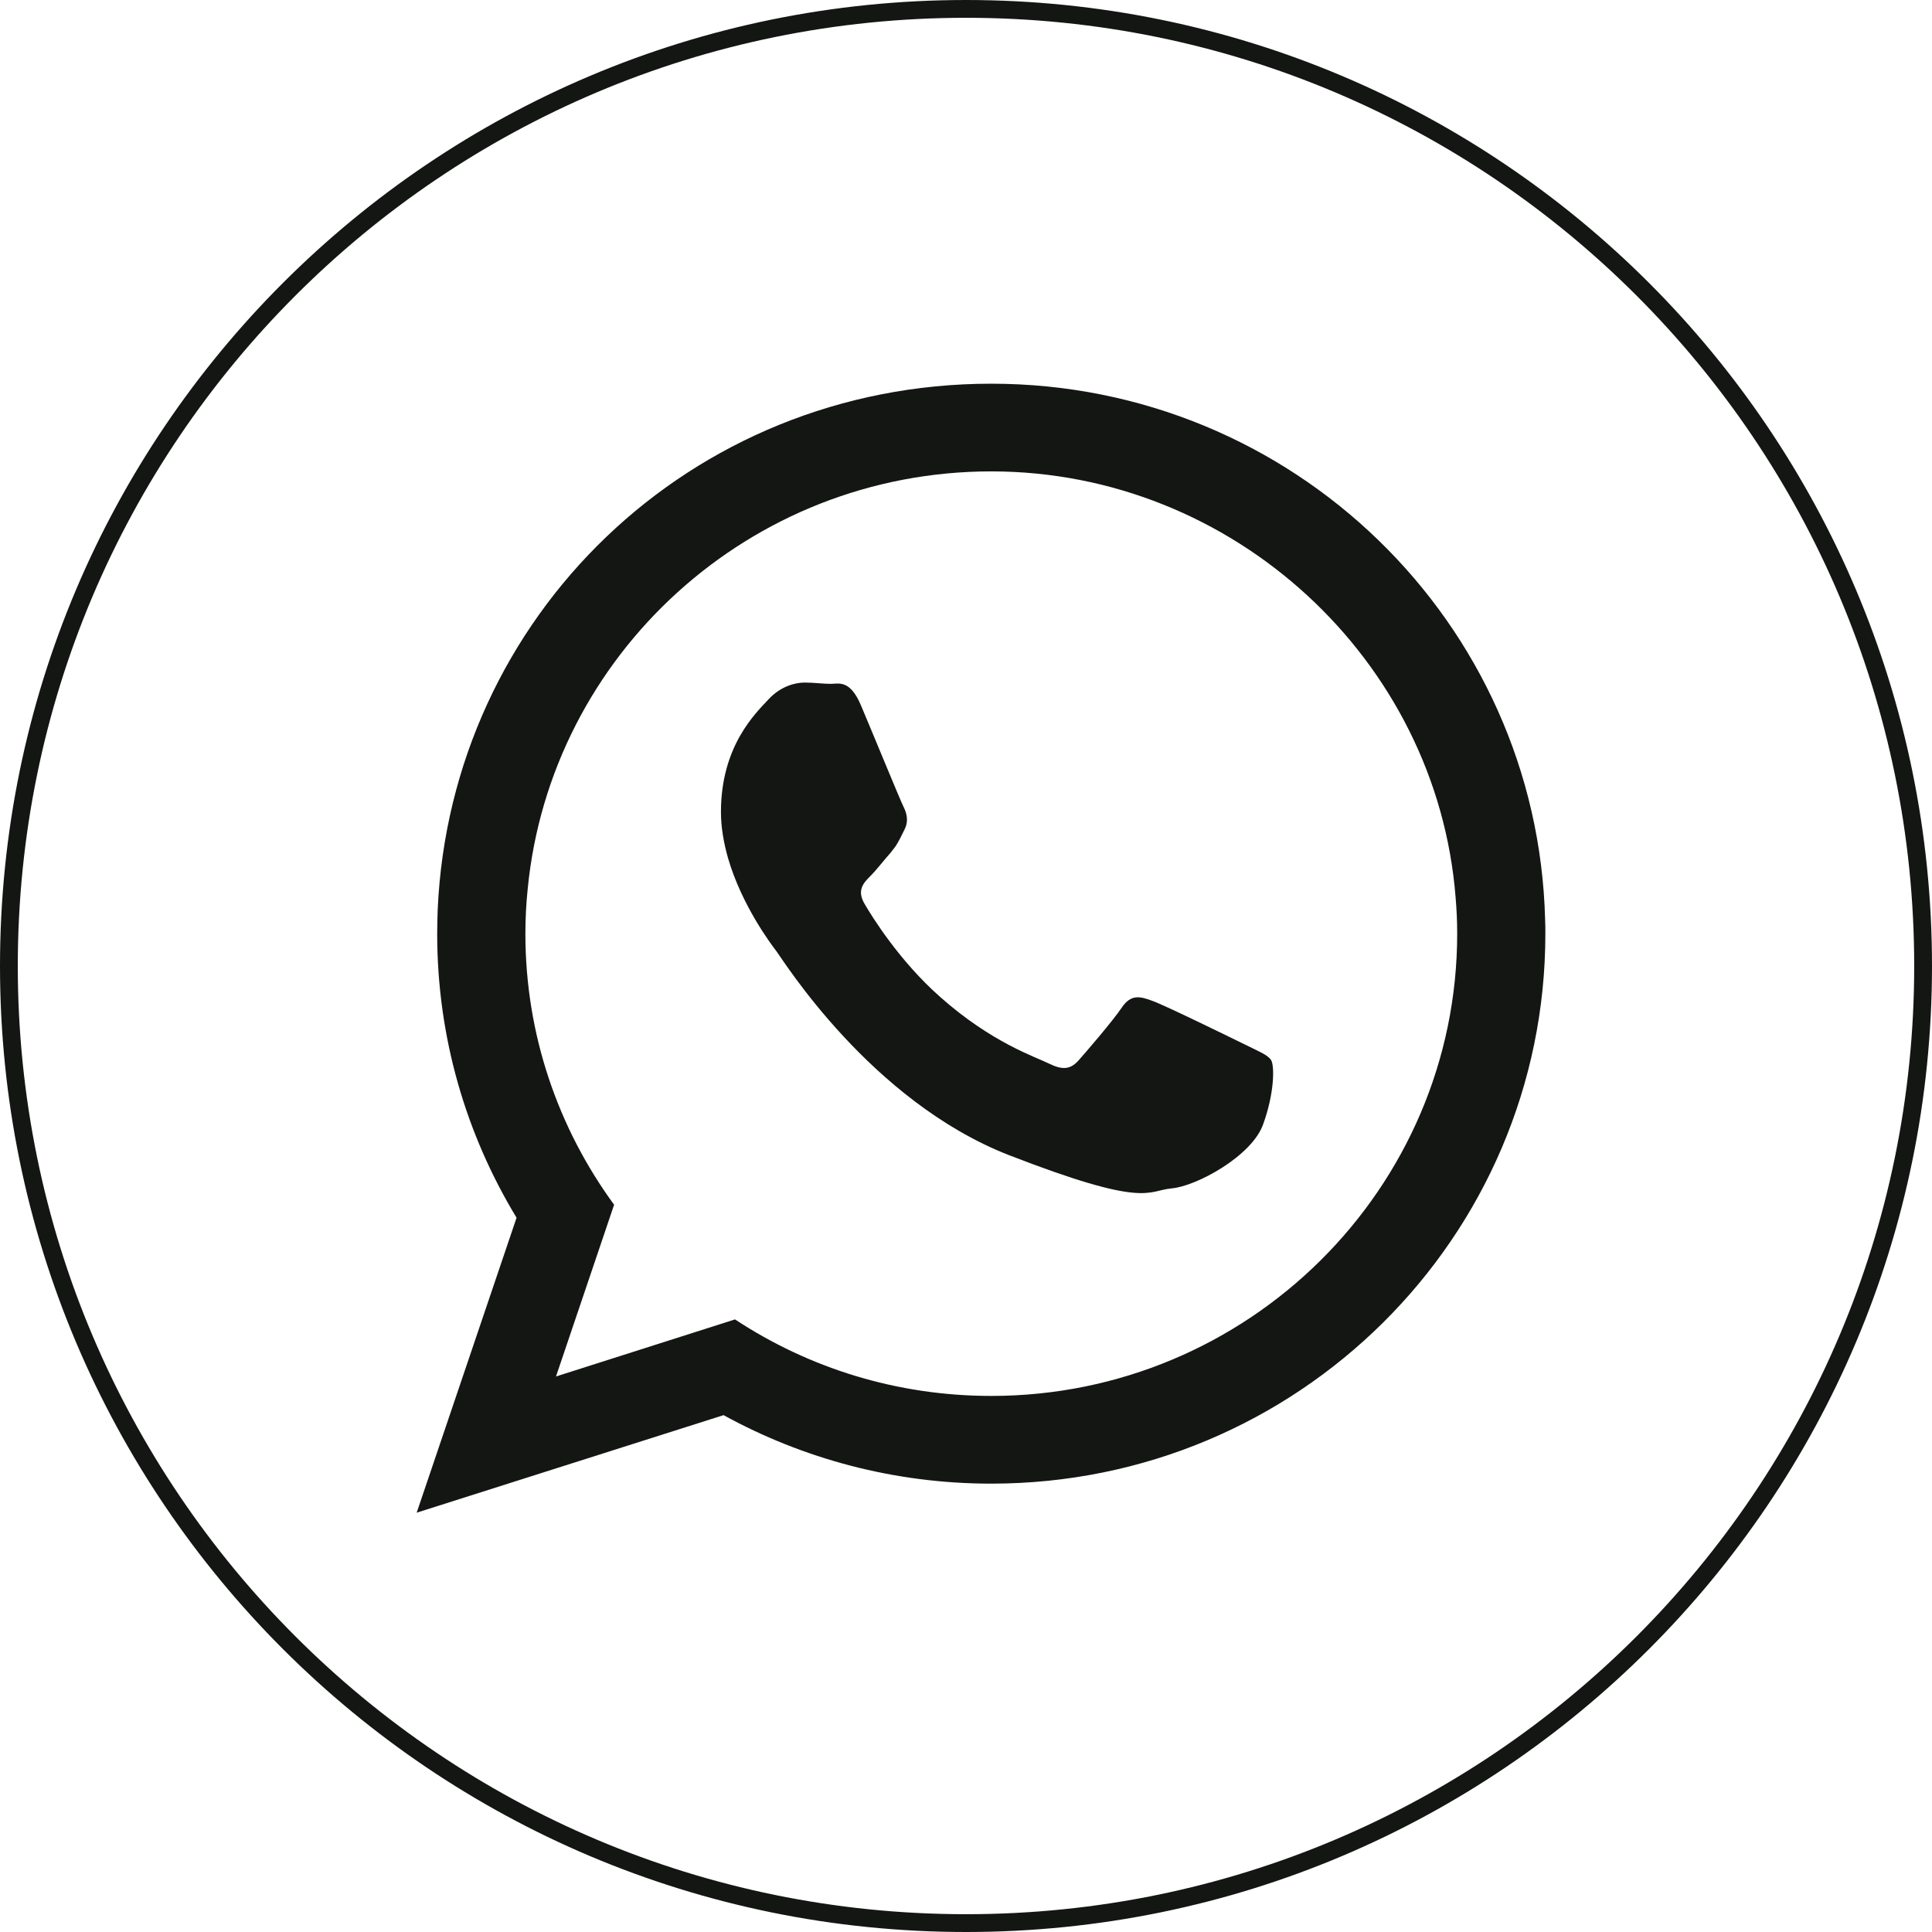
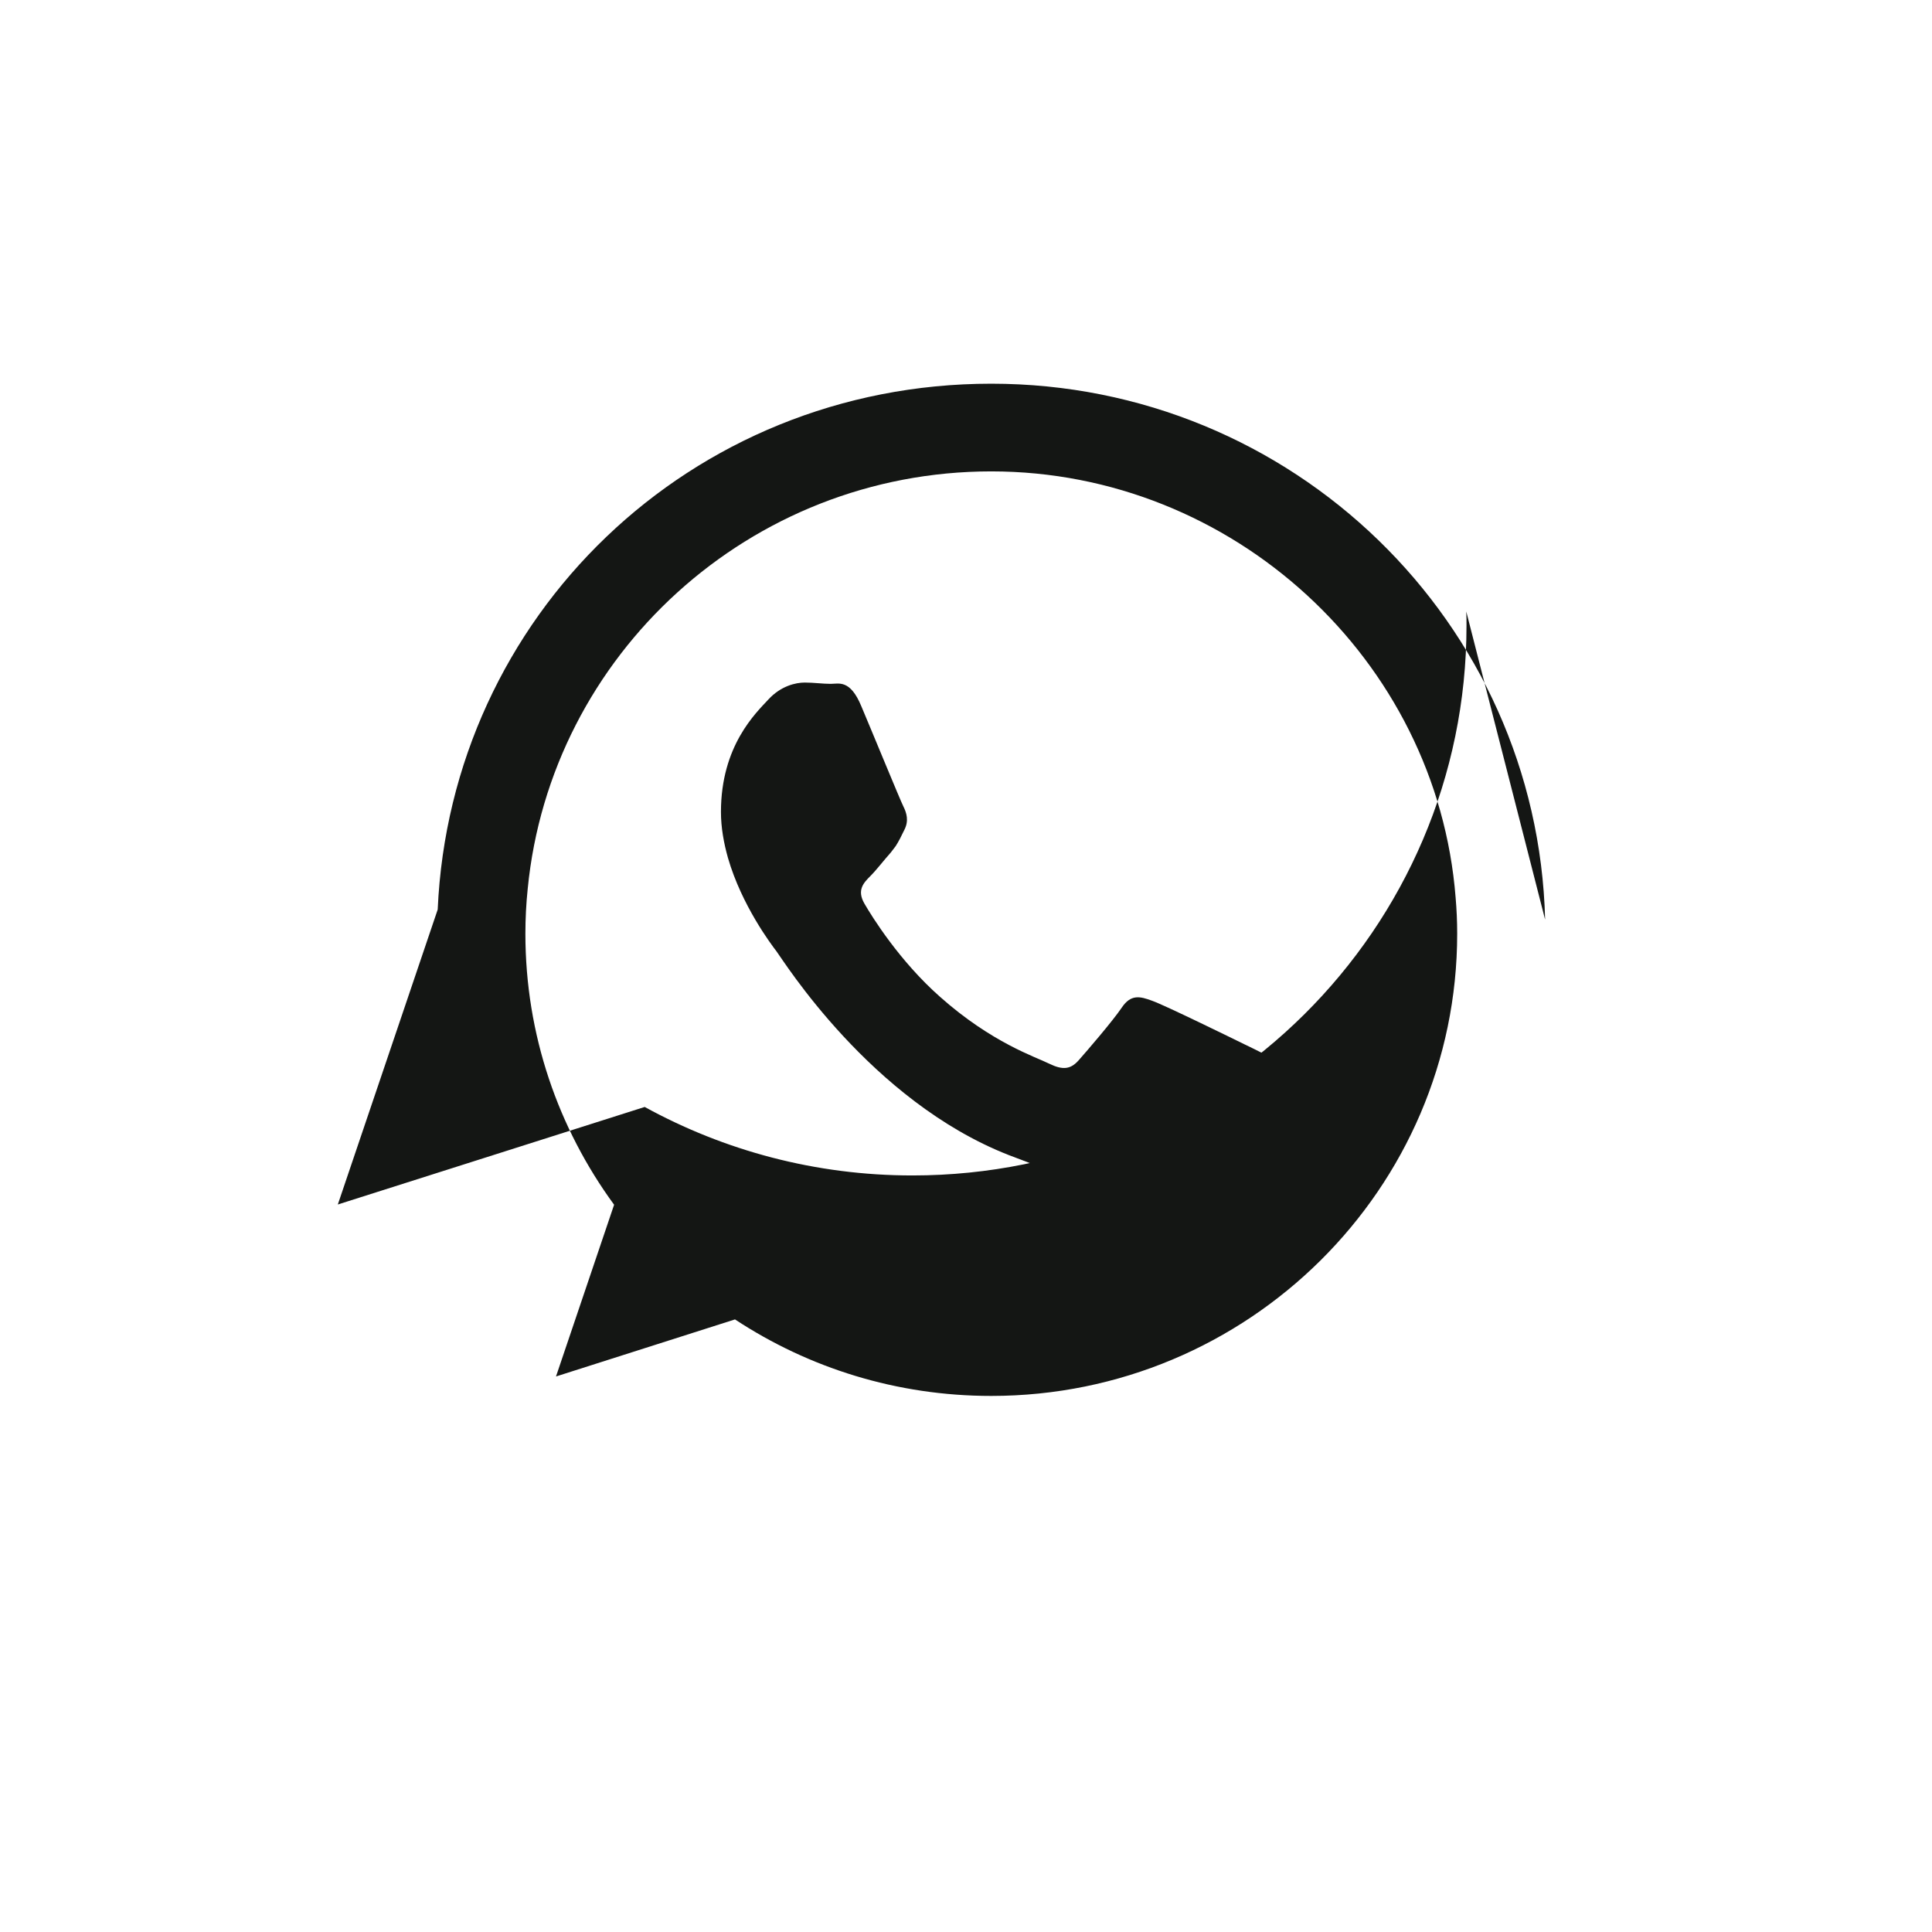
<svg xmlns="http://www.w3.org/2000/svg" id="Camada_1" viewBox="0 0 790.32 790.32">
-   <path d="M395.16,786.68h0C178.93,786.68,3.64,611.39,3.64,395.16h0C3.64,178.93,178.93,3.64,395.16,3.64h0c216.23,0,391.52,175.29,391.52,391.52h0c0,216.23-175.29,391.52-391.52,391.52Z" style="fill:none; stroke:#141614; stroke-miterlimit:10; stroke-width:7.28px;" />
  <g>
-     <path d="M632.06,376.2c-3.08-121.61-103.25-219.24-226.56-219.24s-221.15,95.4-226.45,215.1c-.11,3.29-.21,6.58-.21,9.87,0,42.55,11.88,82.24,32.47,116.2l-40.86,120.66,125.54-39.9c32.47,17.83,69.82,28.02,109.51,28.02,125.22,0,226.66-100.71,226.66-224.97,0-1.91,0-3.82-.1-5.73Zm-226.56,194.83c-38.73,0-74.71-11.46-104.84-31.3l-73.22,23.34,23.77-70.25c-22.82-31.2-36.29-69.51-36.29-110.89,0-6.16,.32-12.31,.95-18.36,9.34-95.72,90.84-170.74,189.63-170.74s182.31,76.93,189.95,174.35c.42,4.88,.64,9.76,.64,14.75,0,104.31-85.53,189.1-190.59,189.1Z" style="fill:#141614; fill-rule:evenodd;" />
+     <path d="M632.06,376.2c-3.08-121.61-103.25-219.24-226.56-219.24s-221.15,95.4-226.45,215.1l-40.86,120.66,125.54-39.9c32.47,17.83,69.82,28.02,109.51,28.02,125.22,0,226.66-100.71,226.66-224.97,0-1.91,0-3.82-.1-5.73Zm-226.56,194.83c-38.73,0-74.71-11.46-104.84-31.3l-73.22,23.34,23.77-70.25c-22.82-31.2-36.29-69.51-36.29-110.89,0-6.16,.32-12.31,.95-18.36,9.34-95.72,90.84-170.74,189.63-170.74s182.31,76.93,189.95,174.35c.42,4.88,.64,9.76,.64,14.75,0,104.31-85.53,189.1-190.59,189.1Z" style="fill:#141614; fill-rule:evenodd;" />
    <path d="M509.39,427.35c-5.62-2.76-32.9-16.13-37.99-17.93-5.1-1.91-8.81-2.76-12.52,2.76-3.72,5.52-14.43,17.93-17.62,21.54-3.29,3.71-6.47,4.14-12.1,1.38-5.52-2.76-23.45-8.49-44.68-27.38-16.45-14.54-27.7-32.58-30.88-38.1-3.18-5.52-.32-8.49,2.44-11.25,2.55-2.55,5.52-6.47,8.38-9.66,.74-.95,1.38-1.8,2.02-2.65,1.27-2.02,2.23-3.93,3.5-6.58,1.91-3.71,.96-6.89-.42-9.65-1.38-2.76-12.52-29.93-17.19-40.96-4.56-11.04-9.23-9.13-12.52-9.13s-6.9-.53-10.61-.53-9.76,1.38-14.86,6.9c-5.09,5.52-19.42,18.89-19.42,46.05,0,6.37,1.17,12.73,2.87,18.78,5.62,19.42,17.72,35.44,19.84,38.2,2.76,3.61,38.41,61.12,94.87,83.3,56.56,21.97,56.56,14.64,66.75,13.69,10.18-.85,32.9-13.26,37.46-26.21,4.67-12.84,4.67-23.88,3.29-26.21-1.38-2.23-5.1-3.61-10.61-6.37Z" style="fill:#141614; fill-rule:evenodd;" />
  </g>
</svg>